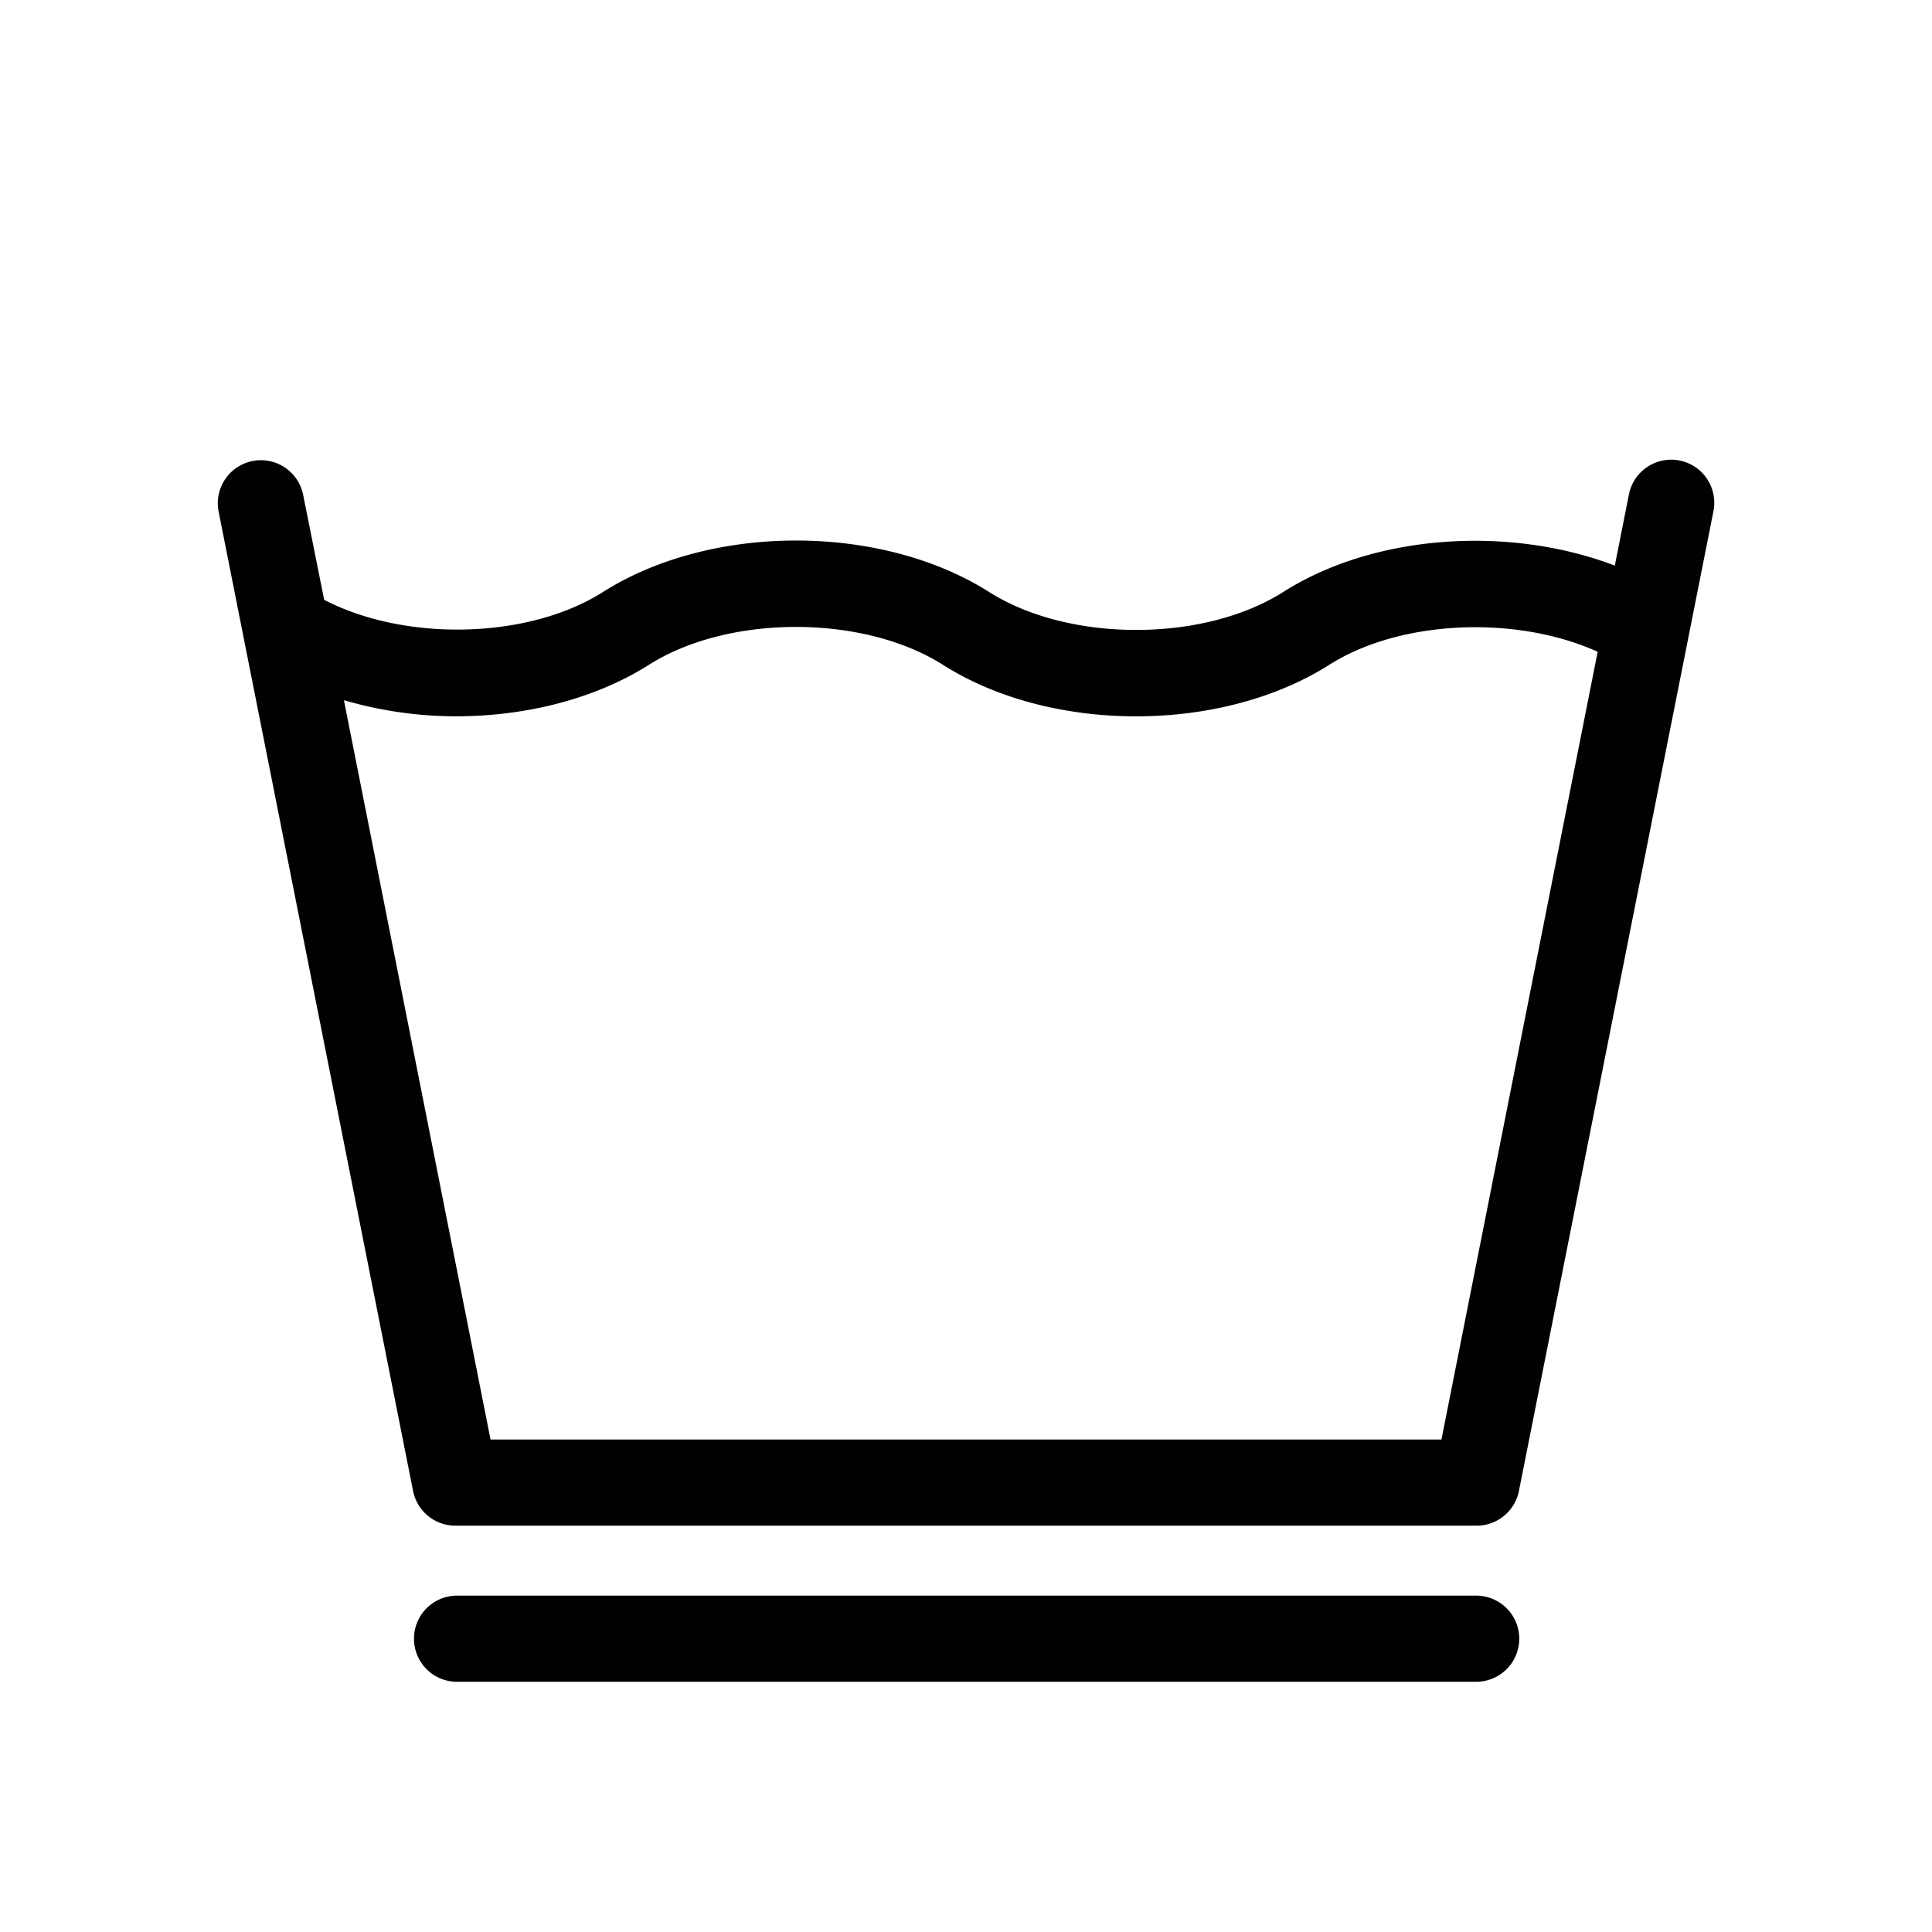
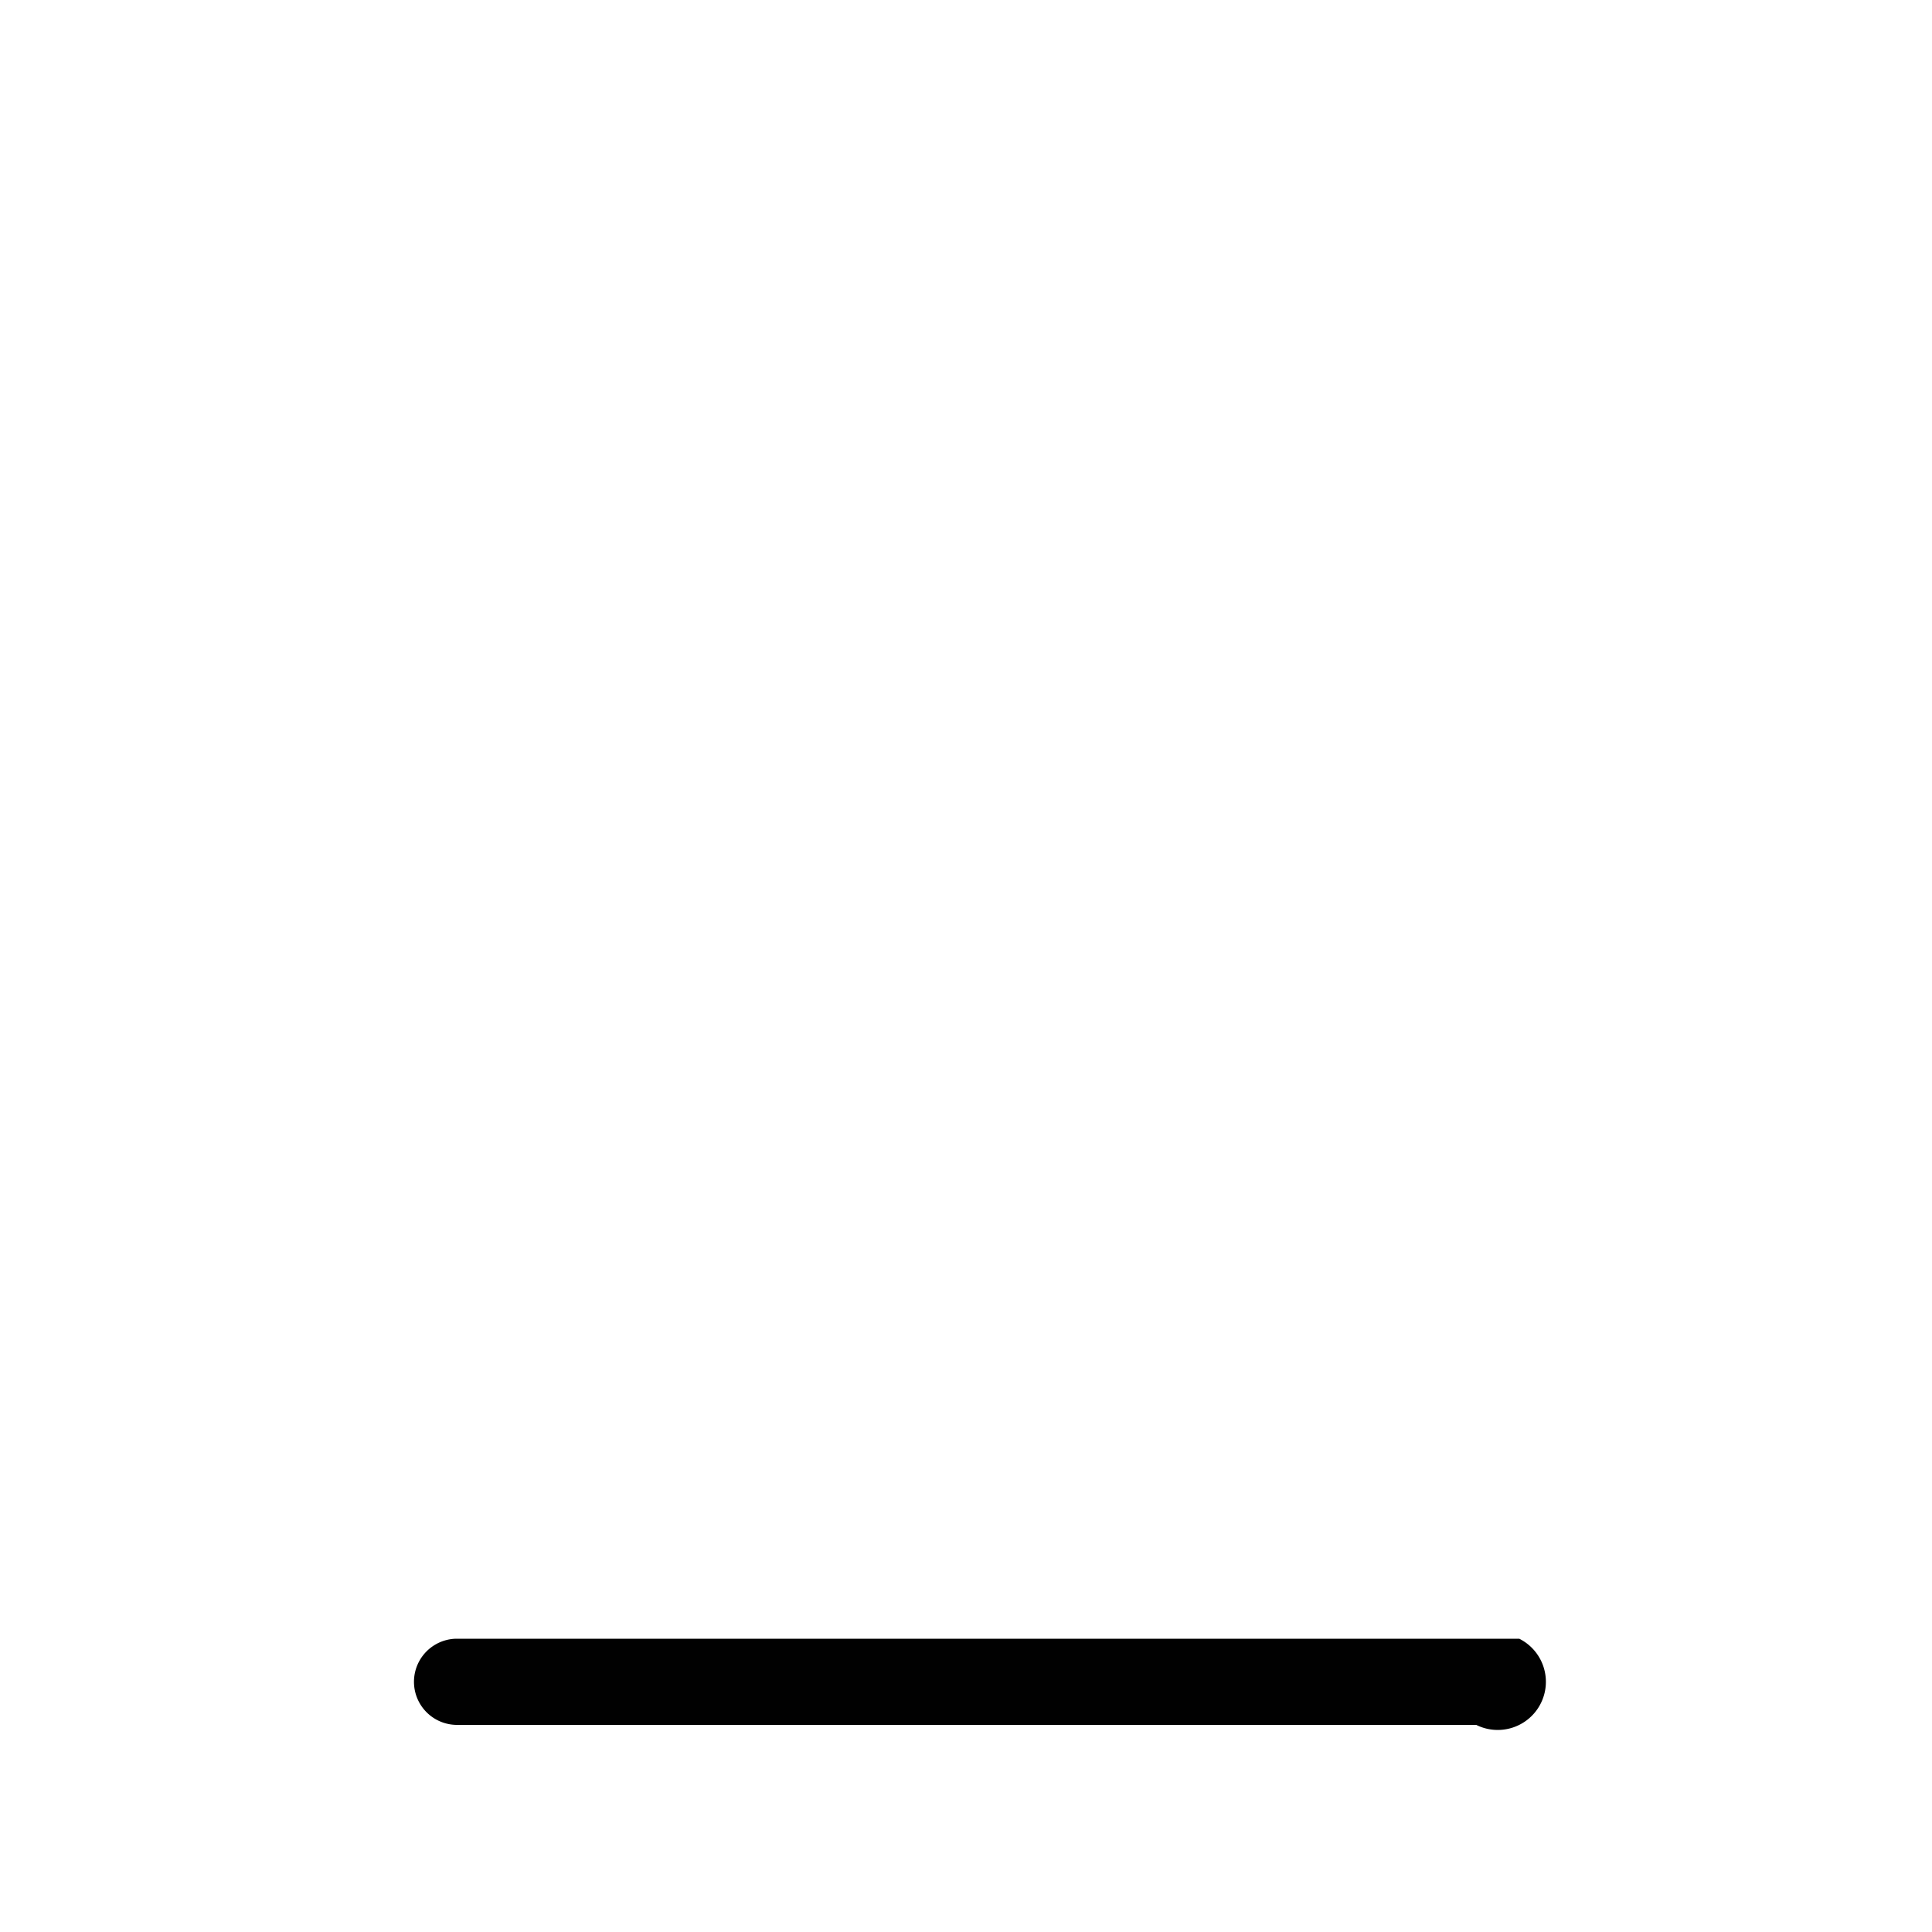
<svg xmlns="http://www.w3.org/2000/svg" id="Warstwa_1" data-name="Warstwa 1" viewBox="0 0 512 512">
  <defs>
    <style>.cls-1{fill:#010101;}</style>
  </defs>
-   <path class="cls-1" d="M64.58,169.06l44.89,226.07a11.43,11.43,0,0,0,11.21,9.19H391.33a11.44,11.44,0,0,0,11.2-9.19l51.55-259.65A11.41,11.41,0,0,0,431.69,131l-3.75,18.89c-27.84-10.63-63.6-8.42-87.88,7l0,0c-21.12,13.4-56.81,13.4-77.92,0h0c-28.7-18.19-73.65-18.19-102.35,0h0c-19.87,12.6-52.49,13.19-73.88,2.07L80.31,131a11.42,11.42,0,0,0-22.4,4.45L64.57,169Zm56.21,20.77c18.41,0,36.82-4.55,51.18-13.65h0c21.13-13.38,56.8-13.38,77.91,0,14.35,9.11,32.76,13.66,51.19,13.66s36.83-4.55,51.19-13.65c0,0,0,0,0,0,19-12.06,49.79-13.14,71.14-3.46L382,381.49H130L91.14,185.56A106.58,106.58,0,0,0,120.79,189.83Z" />
-   <path class="cls-1" d="M402.62,434.28a11.42,11.42,0,0,0-11.41-11.42H120.79a11.42,11.42,0,0,0,0,22.83H391.21A11.42,11.42,0,0,0,402.62,434.28Z" />
+   <path class="cls-1" d="M402.62,434.28H120.79a11.42,11.42,0,0,0,0,22.83H391.21A11.42,11.42,0,0,0,402.62,434.28Z" />
</svg>